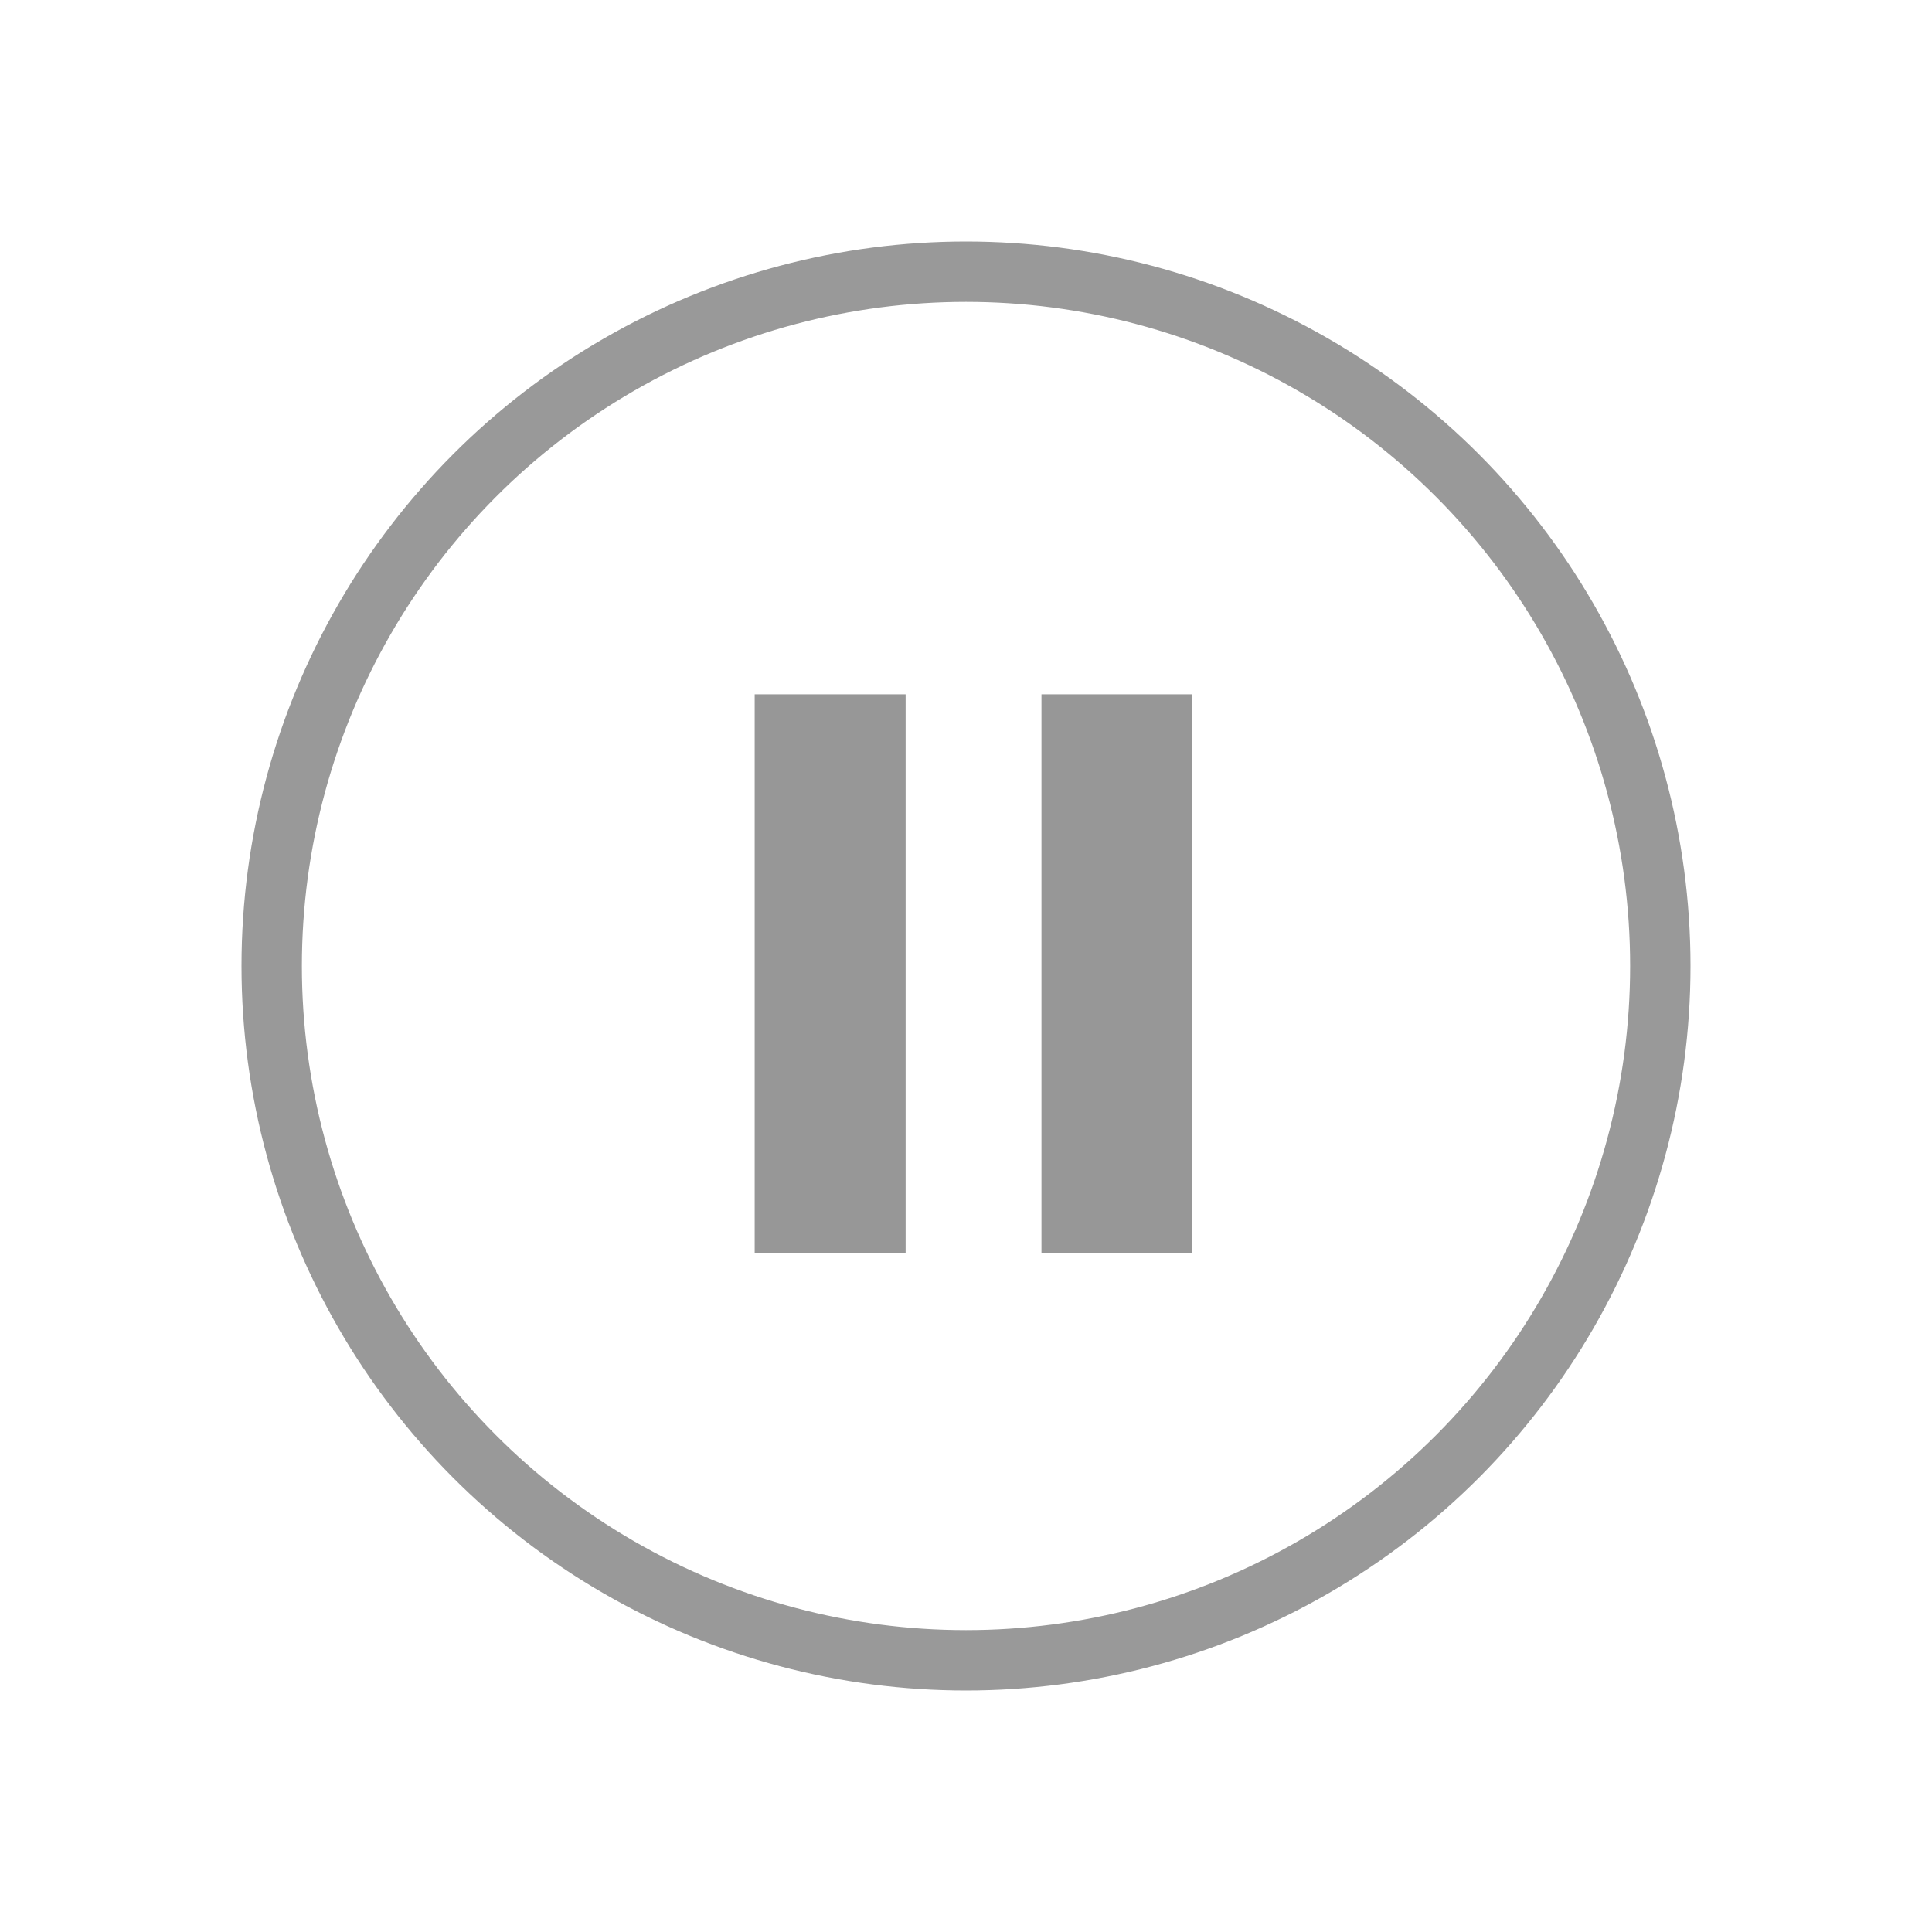
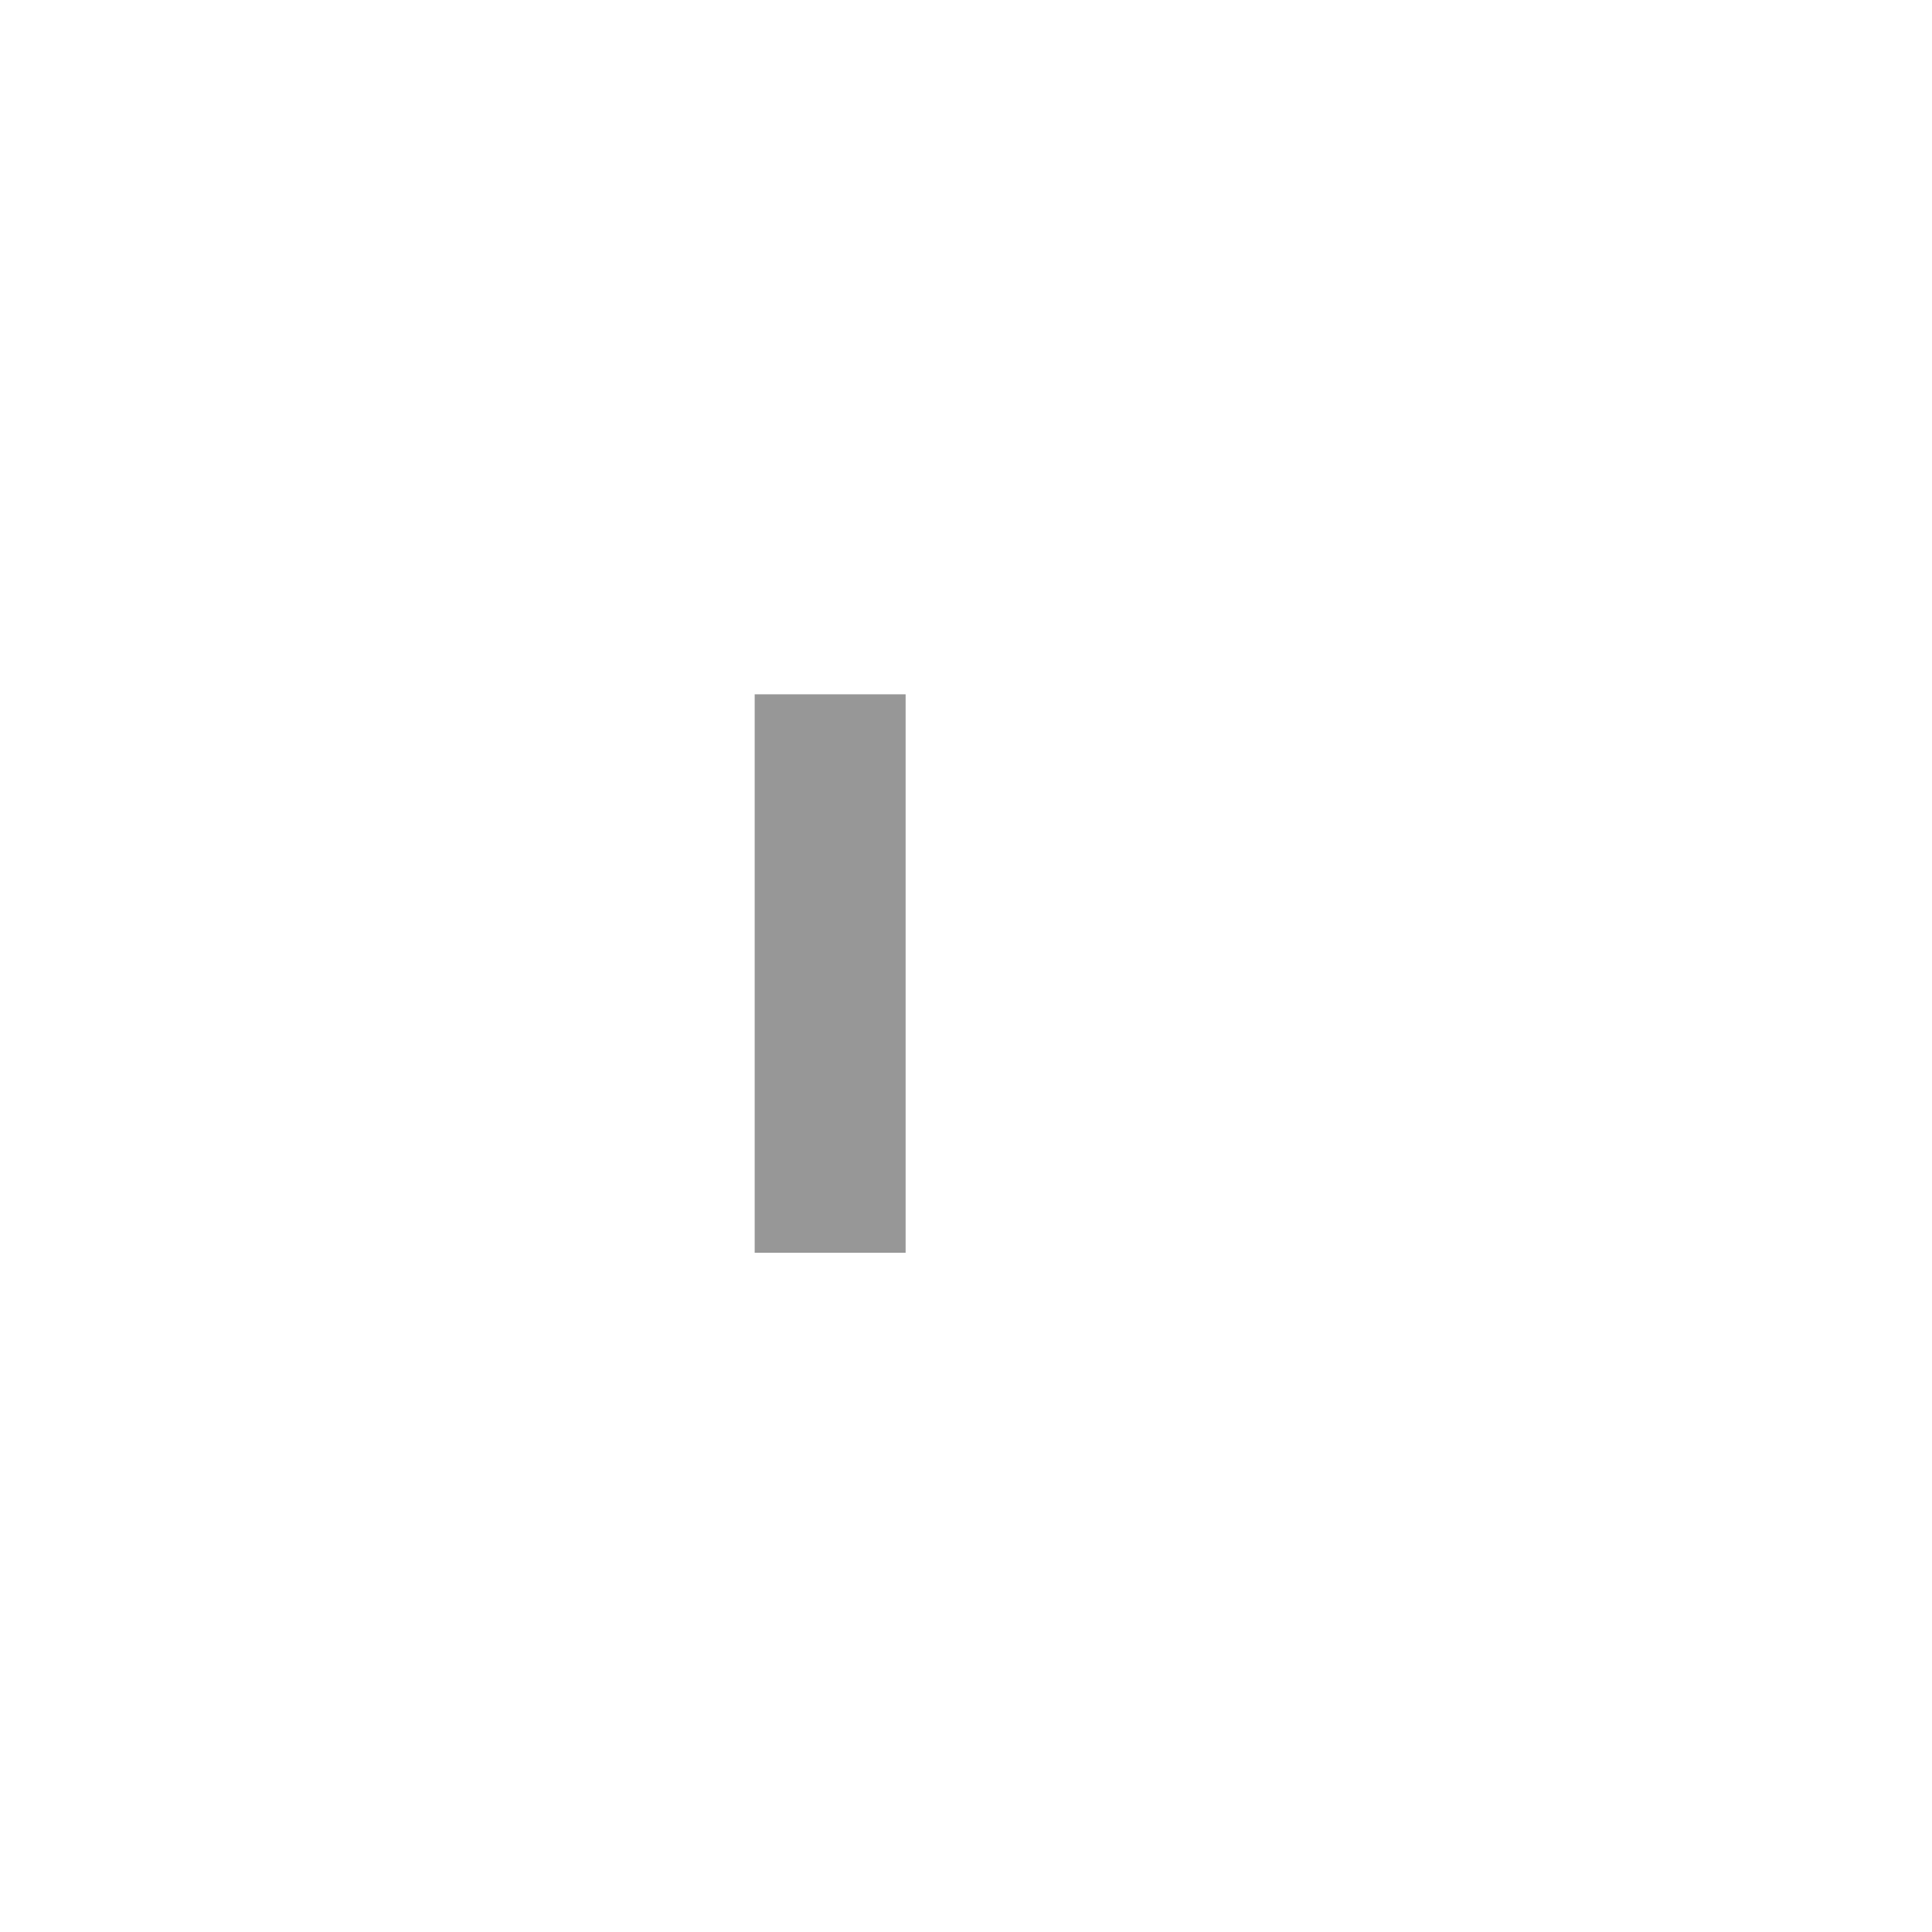
<svg xmlns="http://www.w3.org/2000/svg" width="64" height="64" viewBox="0 0 64 64">
  <g fill="none">
-     <circle cx="24" cy="24" r="23" transform="translate(8 8)" stroke="#999" stroke-width="2" />
-     <path d="M27.5 25.5V39M37 25.5V39" stroke="#979797" stroke-linecap="square" stroke-width="5" />
+     <path d="M27.5 25.5V39M37 25.5" stroke="#979797" stroke-linecap="square" stroke-width="5" />
  </g>
</svg>